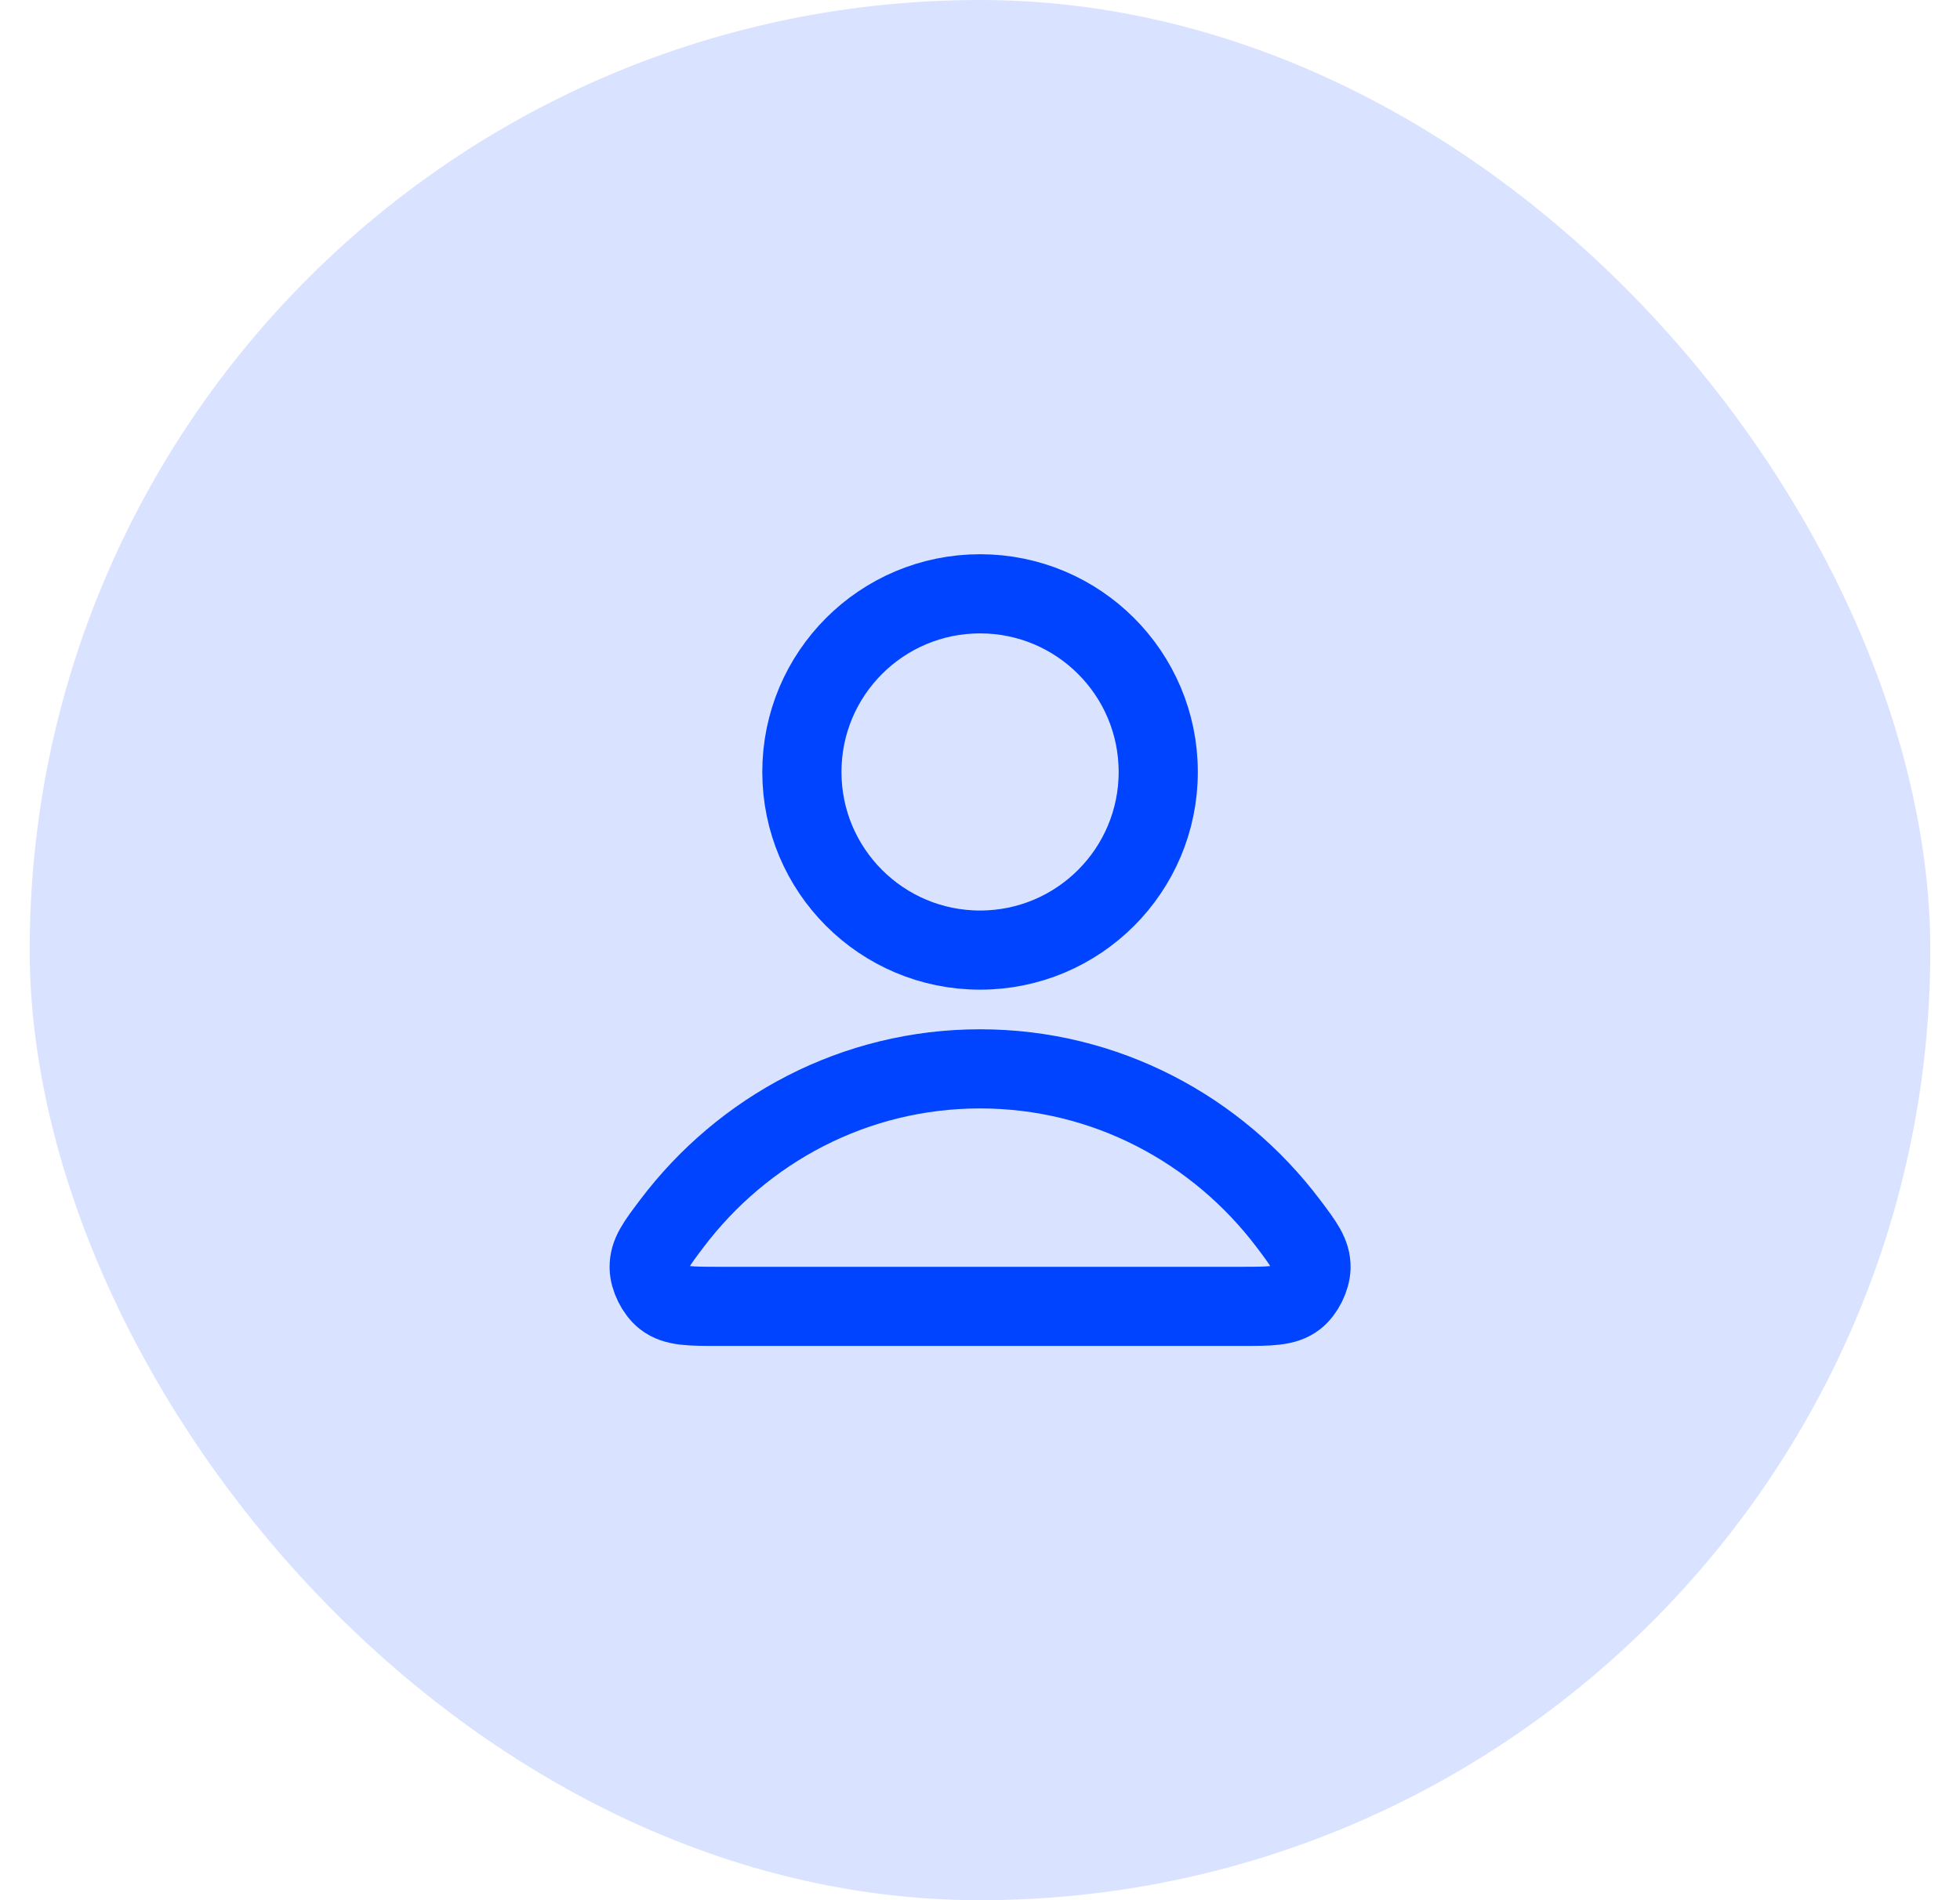
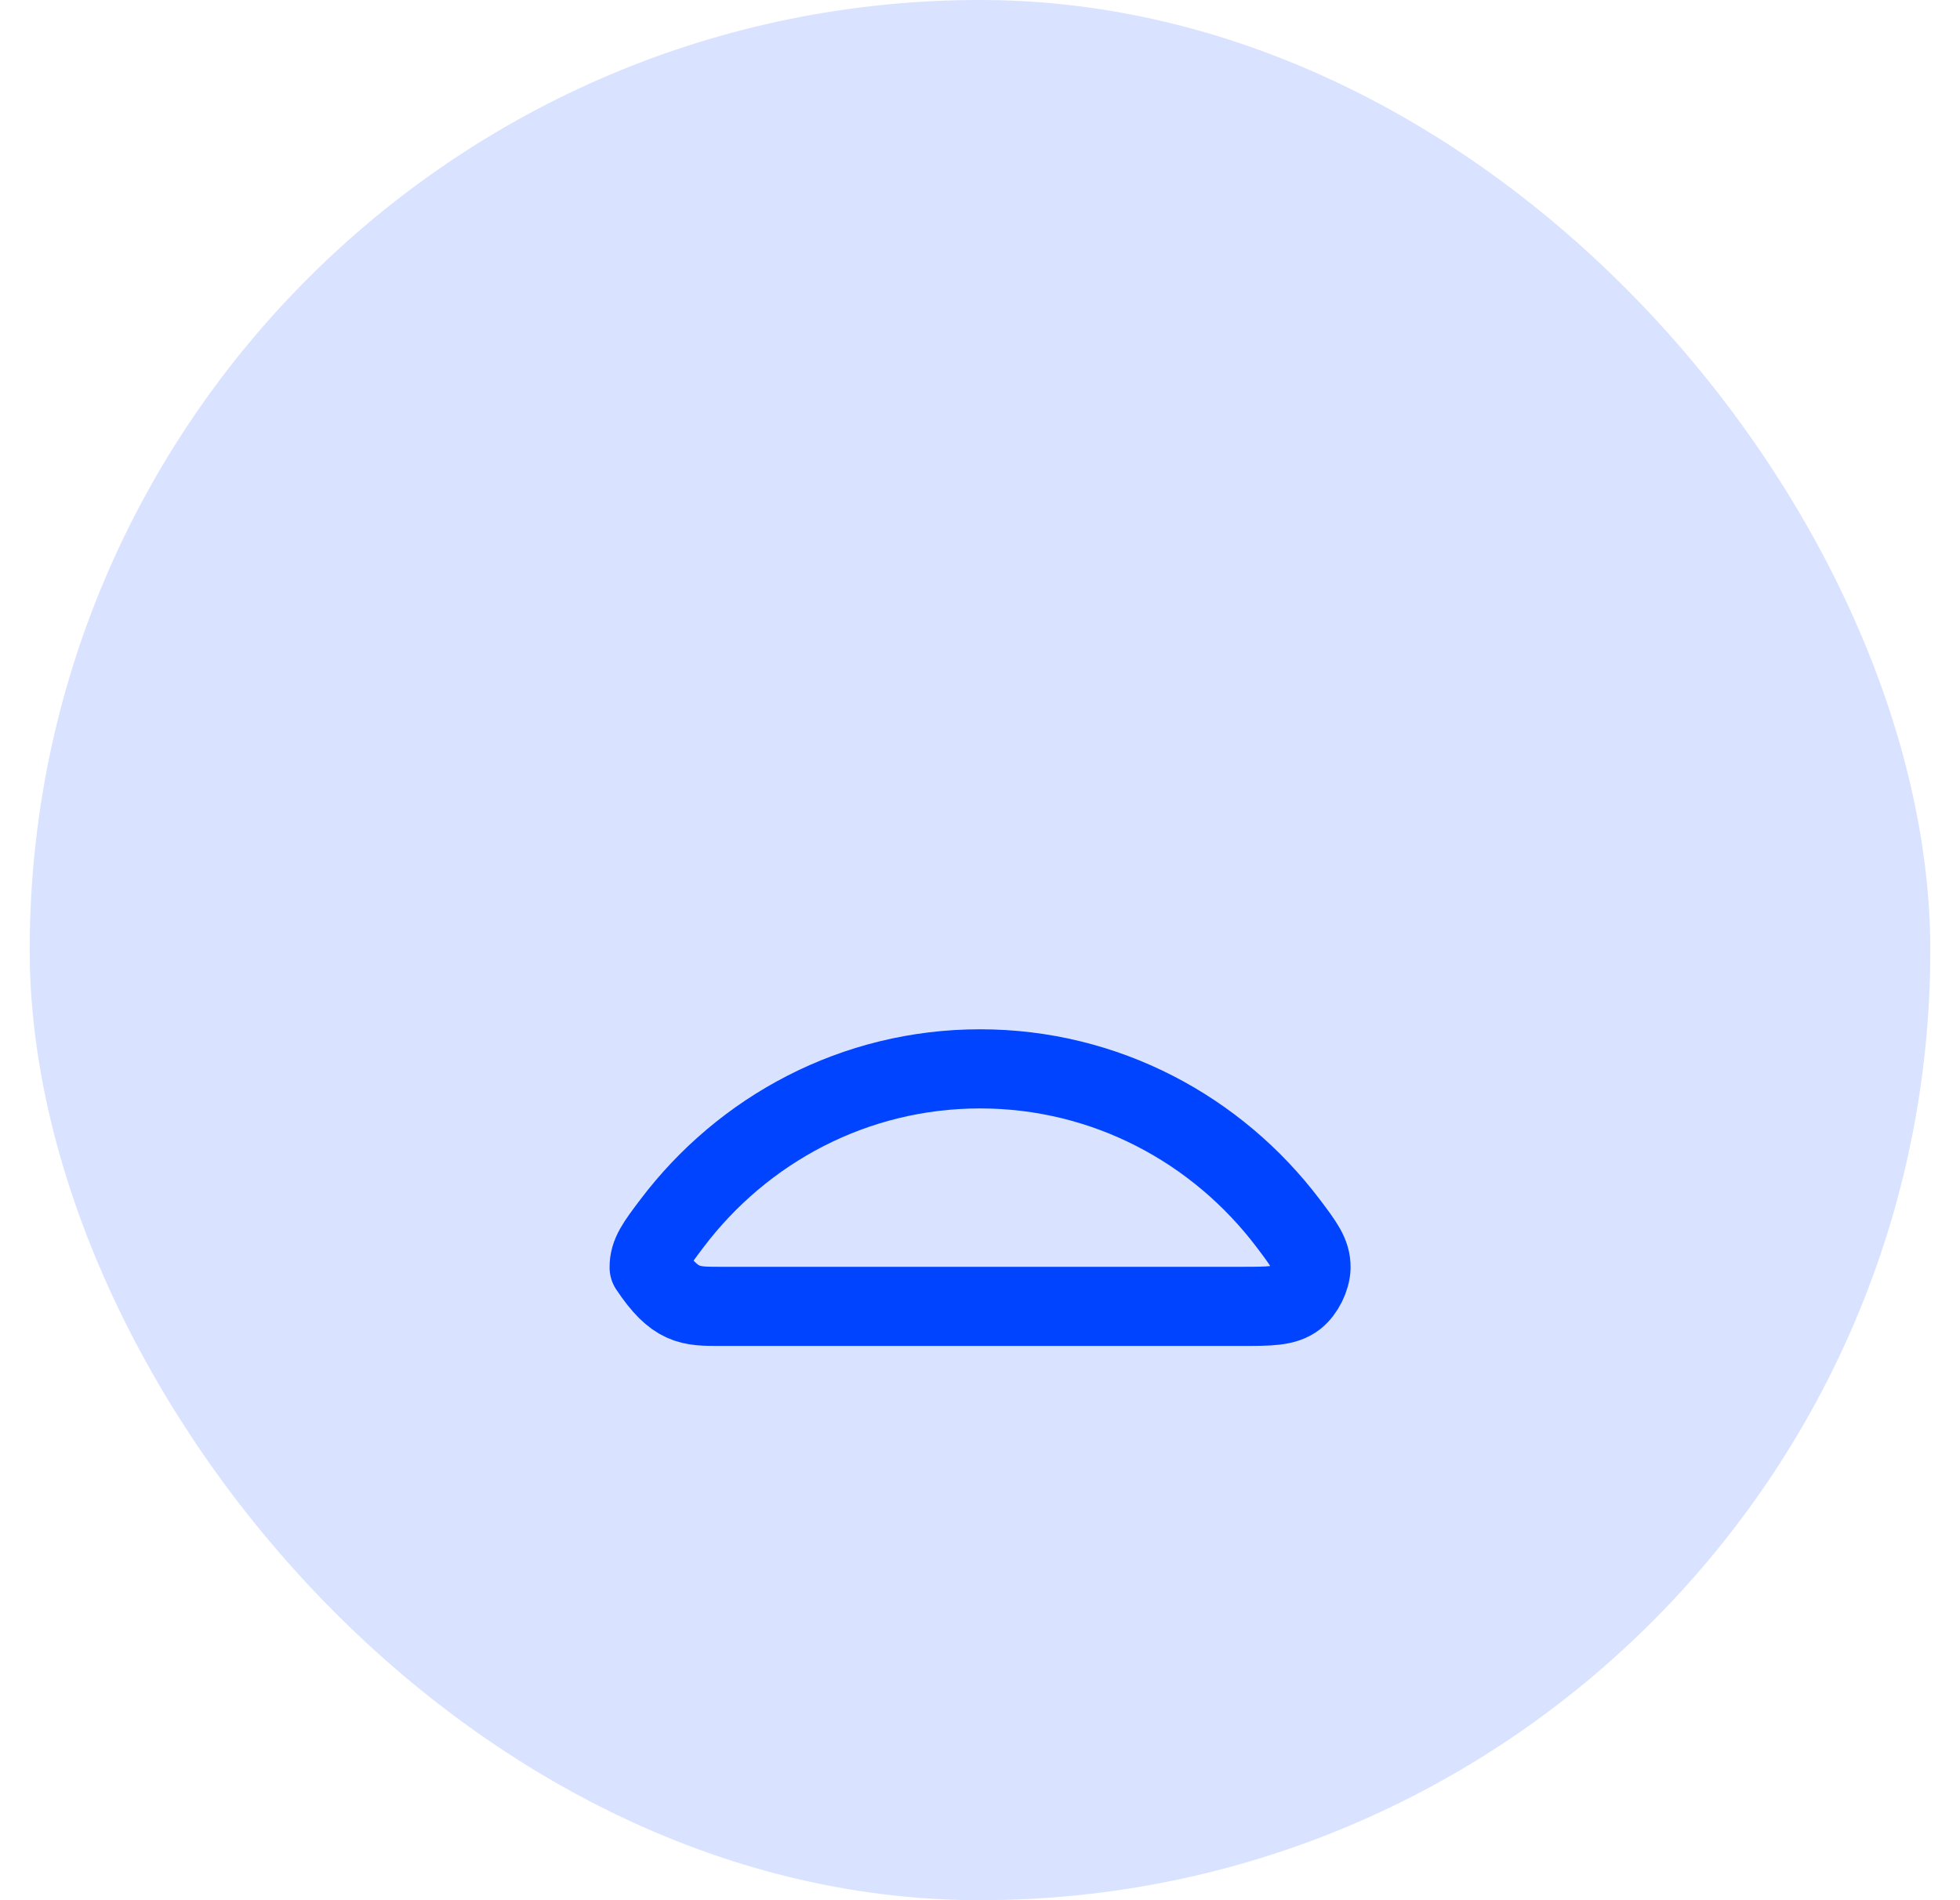
<svg xmlns="http://www.w3.org/2000/svg" width="33" height="32" viewBox="0 0 33 32" fill="none">
  <rect x="0.5" width="32" height="32" rx="16" fill="#D9E3FF" />
-   <path d="M16.501 18C14.388 18 12.508 19.02 11.312 20.604C11.054 20.945 10.926 21.115 10.93 21.346C10.933 21.523 11.045 21.748 11.185 21.858C11.366 22 11.617 22 12.119 22H20.883C21.385 22 21.636 22 21.818 21.858C21.958 21.748 22.069 21.523 22.073 21.346C22.077 21.115 21.948 20.945 21.691 20.604C20.494 19.02 18.615 18 16.501 18Z" stroke="#0044FF" stroke-width="1.333" stroke-linecap="round" stroke-linejoin="round" />
-   <path d="M16.501 16C18.158 16 19.501 14.657 19.501 13C19.501 11.343 18.158 10 16.501 10C14.844 10 13.501 11.343 13.501 13C13.501 14.657 14.844 16 16.501 16Z" stroke="#0044FF" stroke-width="1.333" stroke-linecap="round" stroke-linejoin="round" />
+   <path d="M16.501 18C14.388 18 12.508 19.02 11.312 20.604C11.054 20.945 10.926 21.115 10.93 21.346C11.366 22 11.617 22 12.119 22H20.883C21.385 22 21.636 22 21.818 21.858C21.958 21.748 22.069 21.523 22.073 21.346C22.077 21.115 21.948 20.945 21.691 20.604C20.494 19.02 18.615 18 16.501 18Z" stroke="#0044FF" stroke-width="1.333" stroke-linecap="round" stroke-linejoin="round" />
</svg>